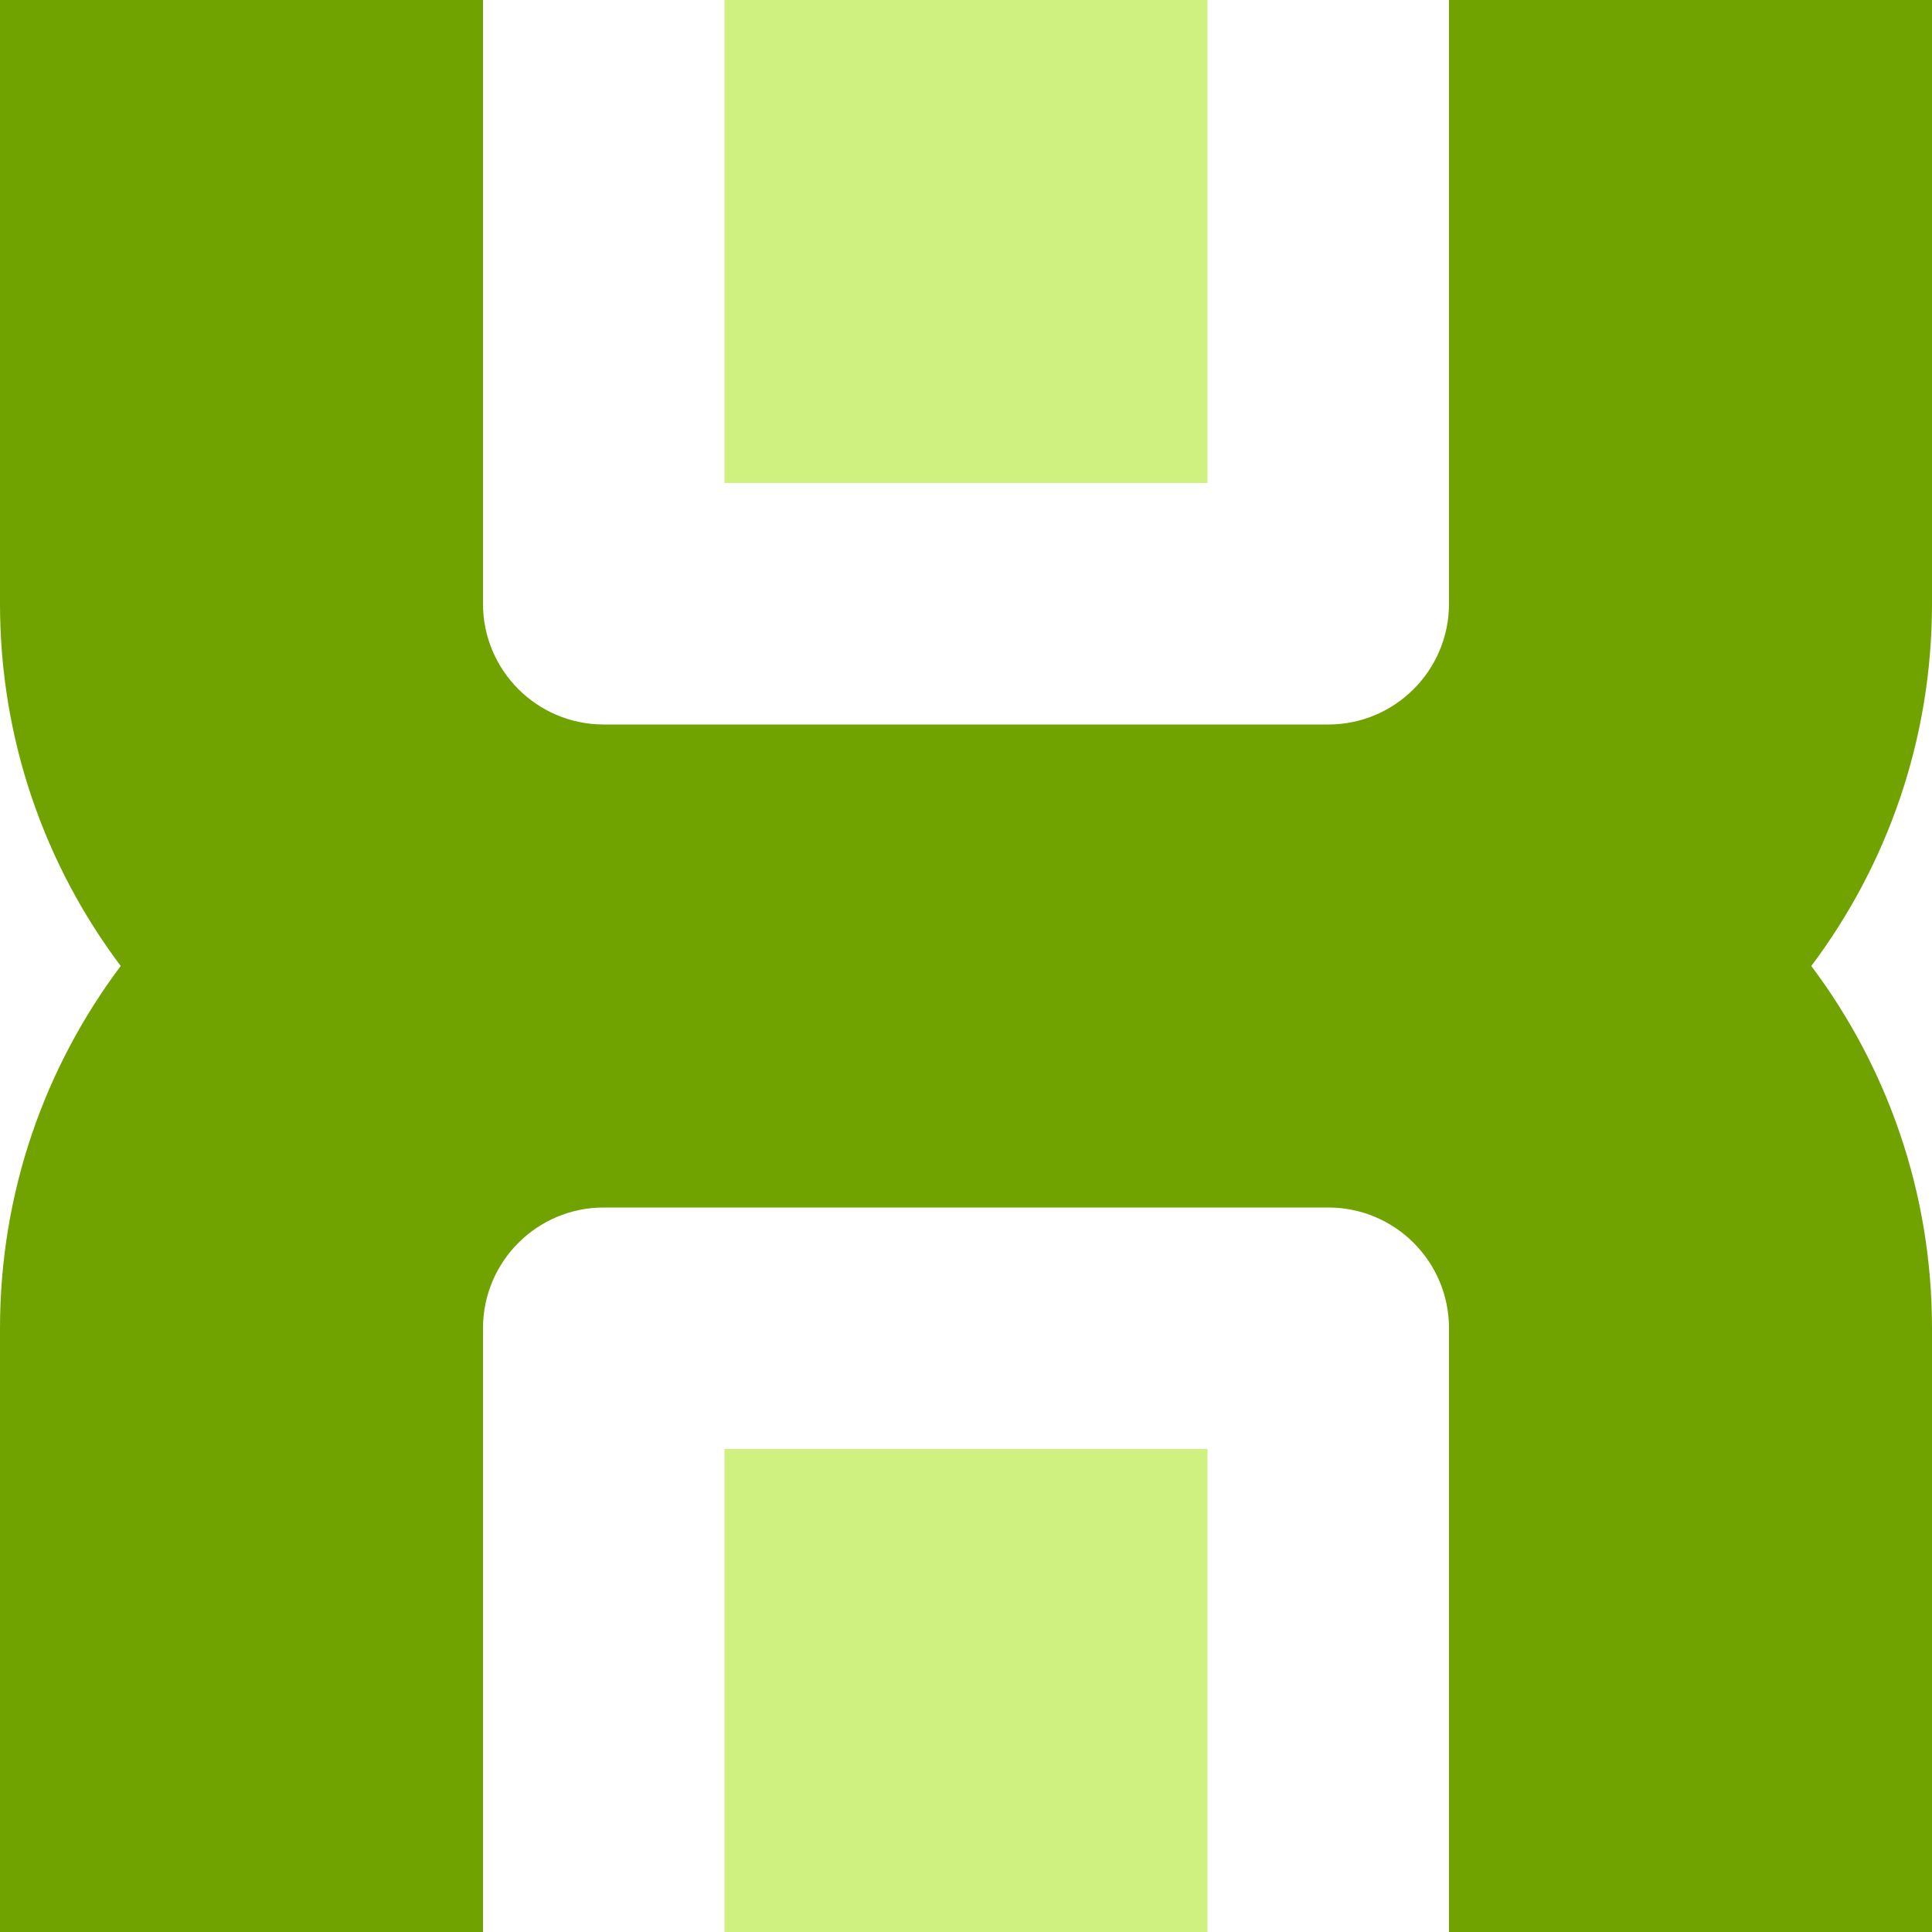
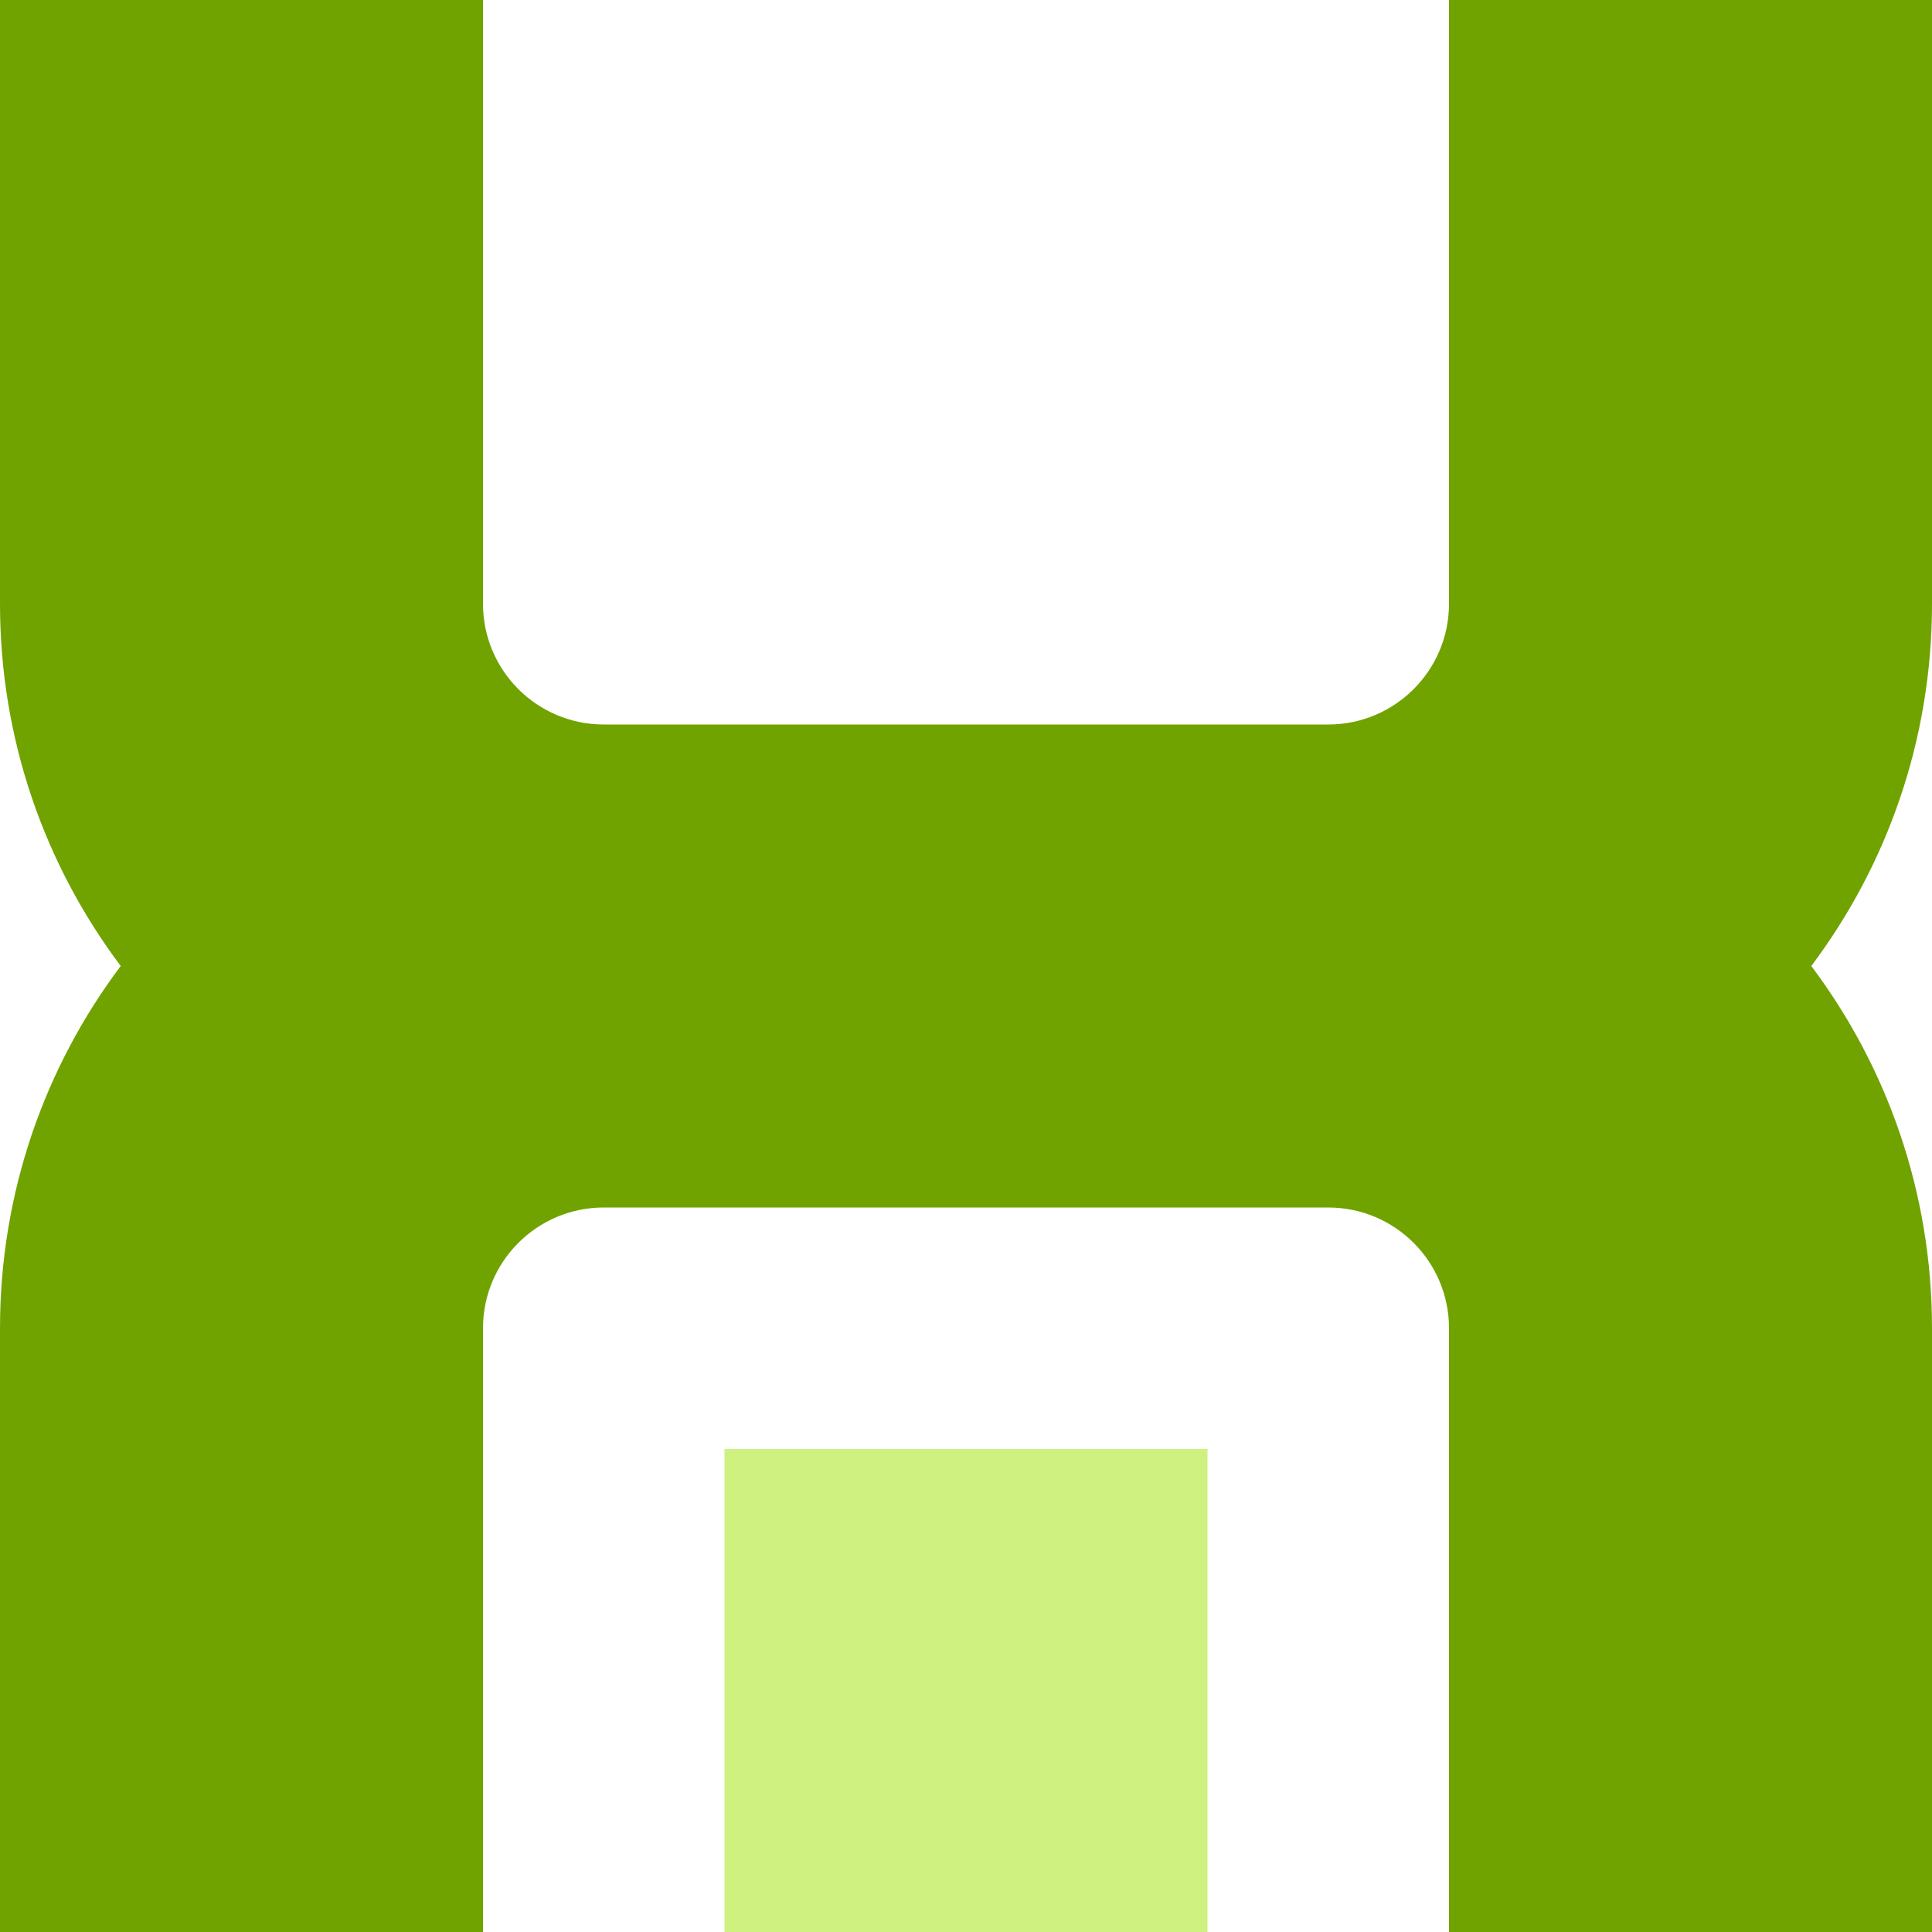
<svg xmlns="http://www.w3.org/2000/svg" width="48" height="48" viewBox="0 0 48 48" fill="none">
  <path fill-rule="evenodd" clip-rule="evenodd" d="M2.26502e-06 0V15C2.26502e-06 18.377 1.116 21.493 2.999 24C1.116 26.507 -2.95211e-07 29.623 0 33L2.26502e-06 48H12L12 33C12 31.343 13.343 30 15 30H33C34.657 30 36 31.343 36 33V48H48V33C48 29.623 46.884 26.507 45.001 24C46.884 21.493 48 18.377 48 15V0H36V15C36 16.657 34.657 18 33 18H15C13.343 18 12 16.657 12 15V0H2.26502e-06Z" fill="#70A300" />
-   <rect x="18" width="12" height="12" fill="#CEF180" />
  <rect x="18" y="36" width="12" height="12" fill="#CEF180" />
</svg>